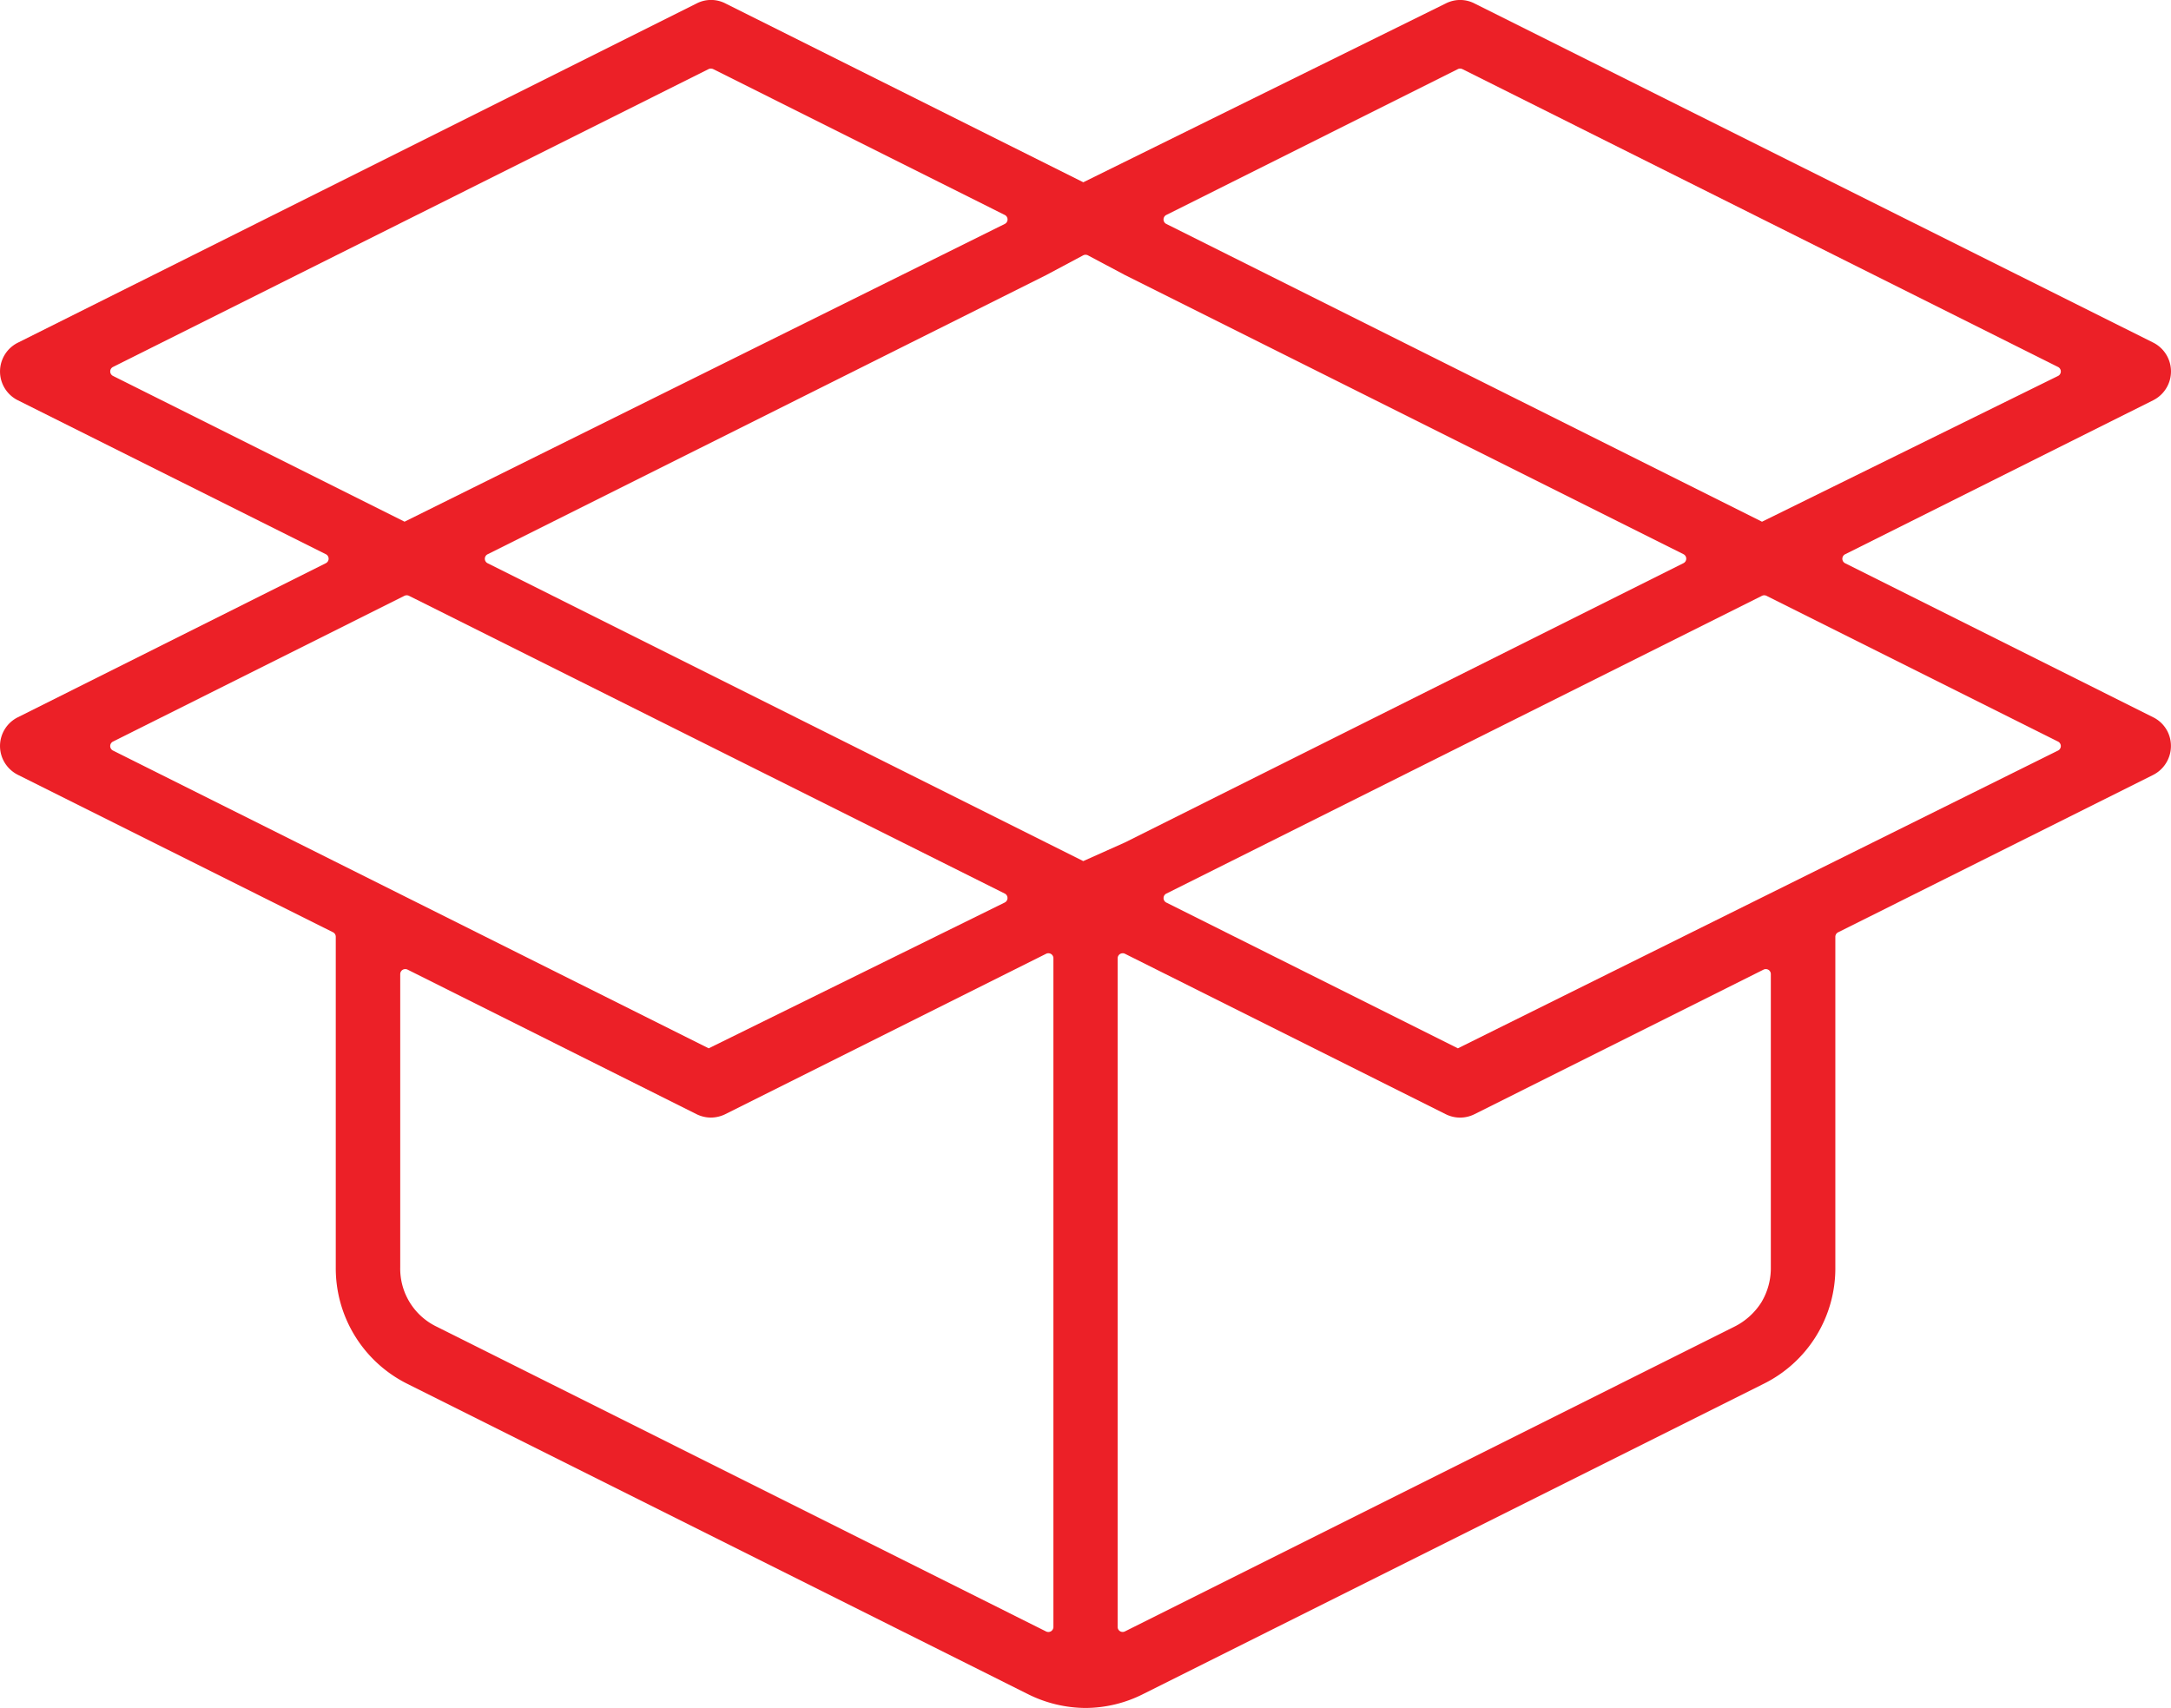
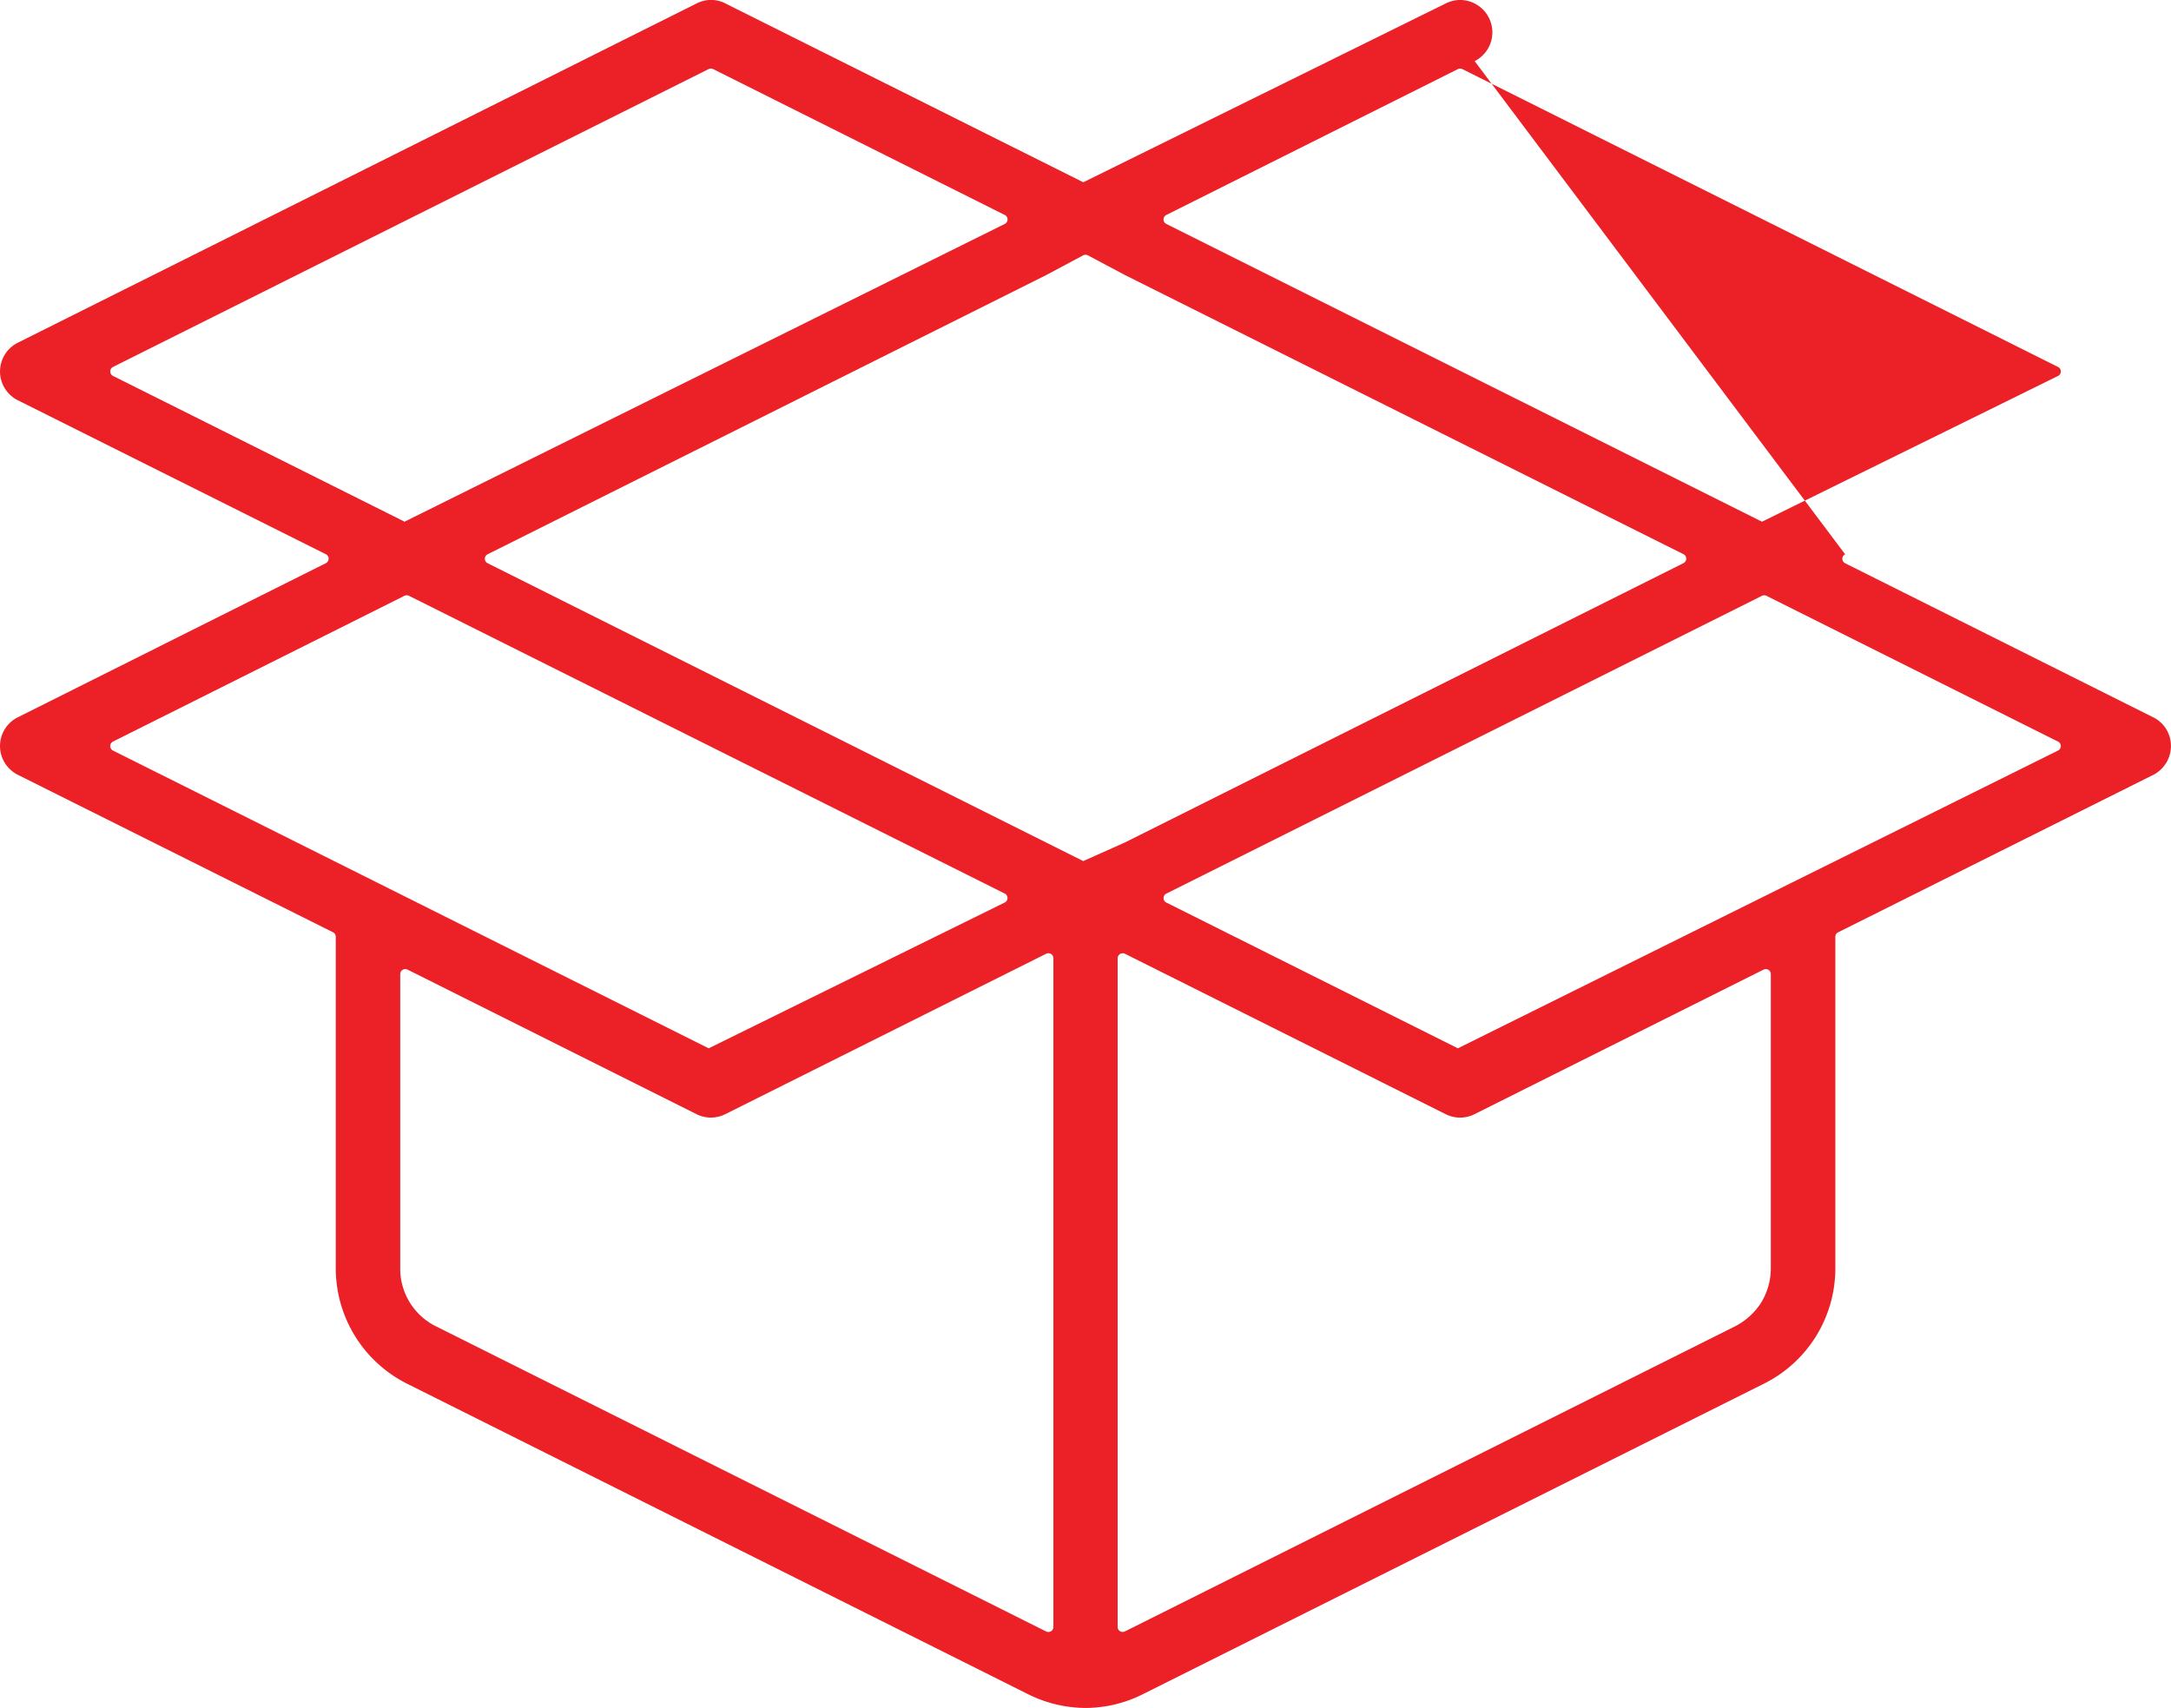
<svg xmlns="http://www.w3.org/2000/svg" width="82.283" height="64.739" viewBox="0 0 82.283 64.739">
-   <path d="M54.393,85.03a4.94,4.94,0,0,1-2.22-.543L28.721,72.76a4.894,4.894,0,0,1-2.745-4.437V55.8a.191.191,0,0,0-.1-.17L13.925,49.659a1.238,1.238,0,0,1-.545-.545,1.216,1.216,0,0,1,.546-1.635L25.6,41.638a.19.19,0,0,0,0-.34L13.926,35.463a1.219,1.219,0,0,1,0-2.182L39.652,20.422a1.191,1.191,0,0,1,1.094,0L54.308,27.2l13.739-6.779a1.206,1.206,0,0,1,.544-.131,1.187,1.187,0,0,1,.55.135l25.72,12.853a1.223,1.223,0,0,1,0,2.183L83.182,41.3a.19.19,0,0,0,0,.34l11.68,5.841a1.209,1.209,0,0,1,.542.541,1.231,1.231,0,0,1-.54,1.638L82.911,55.632a.192.192,0,0,0-.1.17V68.323A4.882,4.882,0,0,1,80.06,72.76L56.609,84.486A4.889,4.889,0,0,1,54.393,85.03ZM28.609,57.024a.194.194,0,0,0-.1.028.192.192,0,0,0-.09.161V68.323a2.44,2.44,0,0,0,1.395,2.261L52.9,82.131a.2.2,0,0,0,.085.019.194.194,0,0,0,.1-.028.192.192,0,0,0,.09-.161l0-25.35a.188.188,0,0,0-.189-.188.194.194,0,0,0-.085.019L40.739,62.523a1.261,1.261,0,0,1-.546.129,1.232,1.232,0,0,1-.543-.129L28.694,57.042A.2.2,0,0,0,28.609,57.024Zm27.191-.6a.194.194,0,0,0-.1.028.192.192,0,0,0-.09.161V81.96a.188.188,0,0,0,.189.188.194.194,0,0,0,.085-.019L78.972,70.584a2.57,2.57,0,0,0,1.034-.927,2.518,2.518,0,0,0,.36-1.334V57.212a.188.188,0,0,0-.189-.188.194.194,0,0,0-.085.019L69.135,62.523a1.216,1.216,0,0,1-1.092,0L55.885,56.442A.191.191,0,0,0,55.8,56.423ZM28.665,42.855a.194.194,0,0,0-.085.019L17.532,48.4a.19.19,0,0,0,0,.34L40.11,60.027,51.33,54.5a.19.19,0,0,0,0-.34L28.75,42.874A.2.2,0,0,0,28.665,42.855Zm51.452,0a.194.194,0,0,0-.085.019L57.455,54.162a.19.19,0,0,0,0,.34l11.05,5.525L91.252,48.74a.19.19,0,0,0,0-.34L80.2,42.874A.2.2,0,0,0,80.117,42.855ZM54.391,29.948a.189.189,0,0,0-.089.022l-1.406.75L31.731,41.3a.19.19,0,0,0,0,.34L54.306,52.93l1.579-.706,21.17-10.587a.19.19,0,0,0,0-.34L55.885,30.715l-1.4-.745A.189.189,0,0,0,54.391,29.948Zm14.2-7.057a.194.194,0,0,0-.085.019L57.454,28.439a.19.19,0,0,0,0,.34L80.032,40.066l11.22-5.525a.19.19,0,0,0,0-.34L68.675,22.91A.2.2,0,0,0,68.59,22.892Zm-28.4,0a.194.194,0,0,0-.085.019L17.533,34.2a.19.19,0,0,0,0,.34l11.05,5.525L51.332,28.779a.19.19,0,0,0,0-.34L40.28,22.91A.2.2,0,0,0,40.2,22.892Z" transform="translate(-13.25 -20.291)" fill="#ec2027" fill-rule="evenodd" />
+   <path d="M54.393,85.03a4.94,4.94,0,0,1-2.22-.543L28.721,72.76a4.894,4.894,0,0,1-2.745-4.437V55.8a.191.191,0,0,0-.1-.17L13.925,49.659a1.238,1.238,0,0,1-.545-.545,1.216,1.216,0,0,1,.546-1.635L25.6,41.638a.19.19,0,0,0,0-.34L13.926,35.463a1.219,1.219,0,0,1,0-2.182L39.652,20.422a1.191,1.191,0,0,1,1.094,0L54.308,27.2l13.739-6.779a1.206,1.206,0,0,1,.544-.131,1.187,1.187,0,0,1,.55.135a1.223,1.223,0,0,1,0,2.183L83.182,41.3a.19.19,0,0,0,0,.34l11.68,5.841a1.209,1.209,0,0,1,.542.541,1.231,1.231,0,0,1-.54,1.638L82.911,55.632a.192.192,0,0,0-.1.17V68.323A4.882,4.882,0,0,1,80.06,72.76L56.609,84.486A4.889,4.889,0,0,1,54.393,85.03ZM28.609,57.024a.194.194,0,0,0-.1.028.192.192,0,0,0-.09.161V68.323a2.44,2.44,0,0,0,1.395,2.261L52.9,82.131a.2.2,0,0,0,.085.019.194.194,0,0,0,.1-.028.192.192,0,0,0,.09-.161l0-25.35a.188.188,0,0,0-.189-.188.194.194,0,0,0-.085.019L40.739,62.523a1.261,1.261,0,0,1-.546.129,1.232,1.232,0,0,1-.543-.129L28.694,57.042A.2.2,0,0,0,28.609,57.024Zm27.191-.6a.194.194,0,0,0-.1.028.192.192,0,0,0-.09.161V81.96a.188.188,0,0,0,.189.188.194.194,0,0,0,.085-.019L78.972,70.584a2.57,2.57,0,0,0,1.034-.927,2.518,2.518,0,0,0,.36-1.334V57.212a.188.188,0,0,0-.189-.188.194.194,0,0,0-.085.019L69.135,62.523a1.216,1.216,0,0,1-1.092,0L55.885,56.442A.191.191,0,0,0,55.8,56.423ZM28.665,42.855a.194.194,0,0,0-.085.019L17.532,48.4a.19.19,0,0,0,0,.34L40.11,60.027,51.33,54.5a.19.19,0,0,0,0-.34L28.75,42.874A.2.2,0,0,0,28.665,42.855Zm51.452,0a.194.194,0,0,0-.085.019L57.455,54.162a.19.19,0,0,0,0,.34l11.05,5.525L91.252,48.74a.19.19,0,0,0,0-.34L80.2,42.874A.2.2,0,0,0,80.117,42.855ZM54.391,29.948a.189.189,0,0,0-.089.022l-1.406.75L31.731,41.3a.19.19,0,0,0,0,.34L54.306,52.93l1.579-.706,21.17-10.587a.19.19,0,0,0,0-.34L55.885,30.715l-1.4-.745A.189.189,0,0,0,54.391,29.948Zm14.2-7.057a.194.194,0,0,0-.085.019L57.454,28.439a.19.19,0,0,0,0,.34L80.032,40.066l11.22-5.525a.19.19,0,0,0,0-.34L68.675,22.91A.2.2,0,0,0,68.59,22.892Zm-28.4,0a.194.194,0,0,0-.085.019L17.533,34.2a.19.19,0,0,0,0,.34l11.05,5.525L51.332,28.779a.19.19,0,0,0,0-.34L40.28,22.91A.2.2,0,0,0,40.2,22.892Z" transform="translate(-13.25 -20.291)" fill="#ec2027" fill-rule="evenodd" />
</svg>